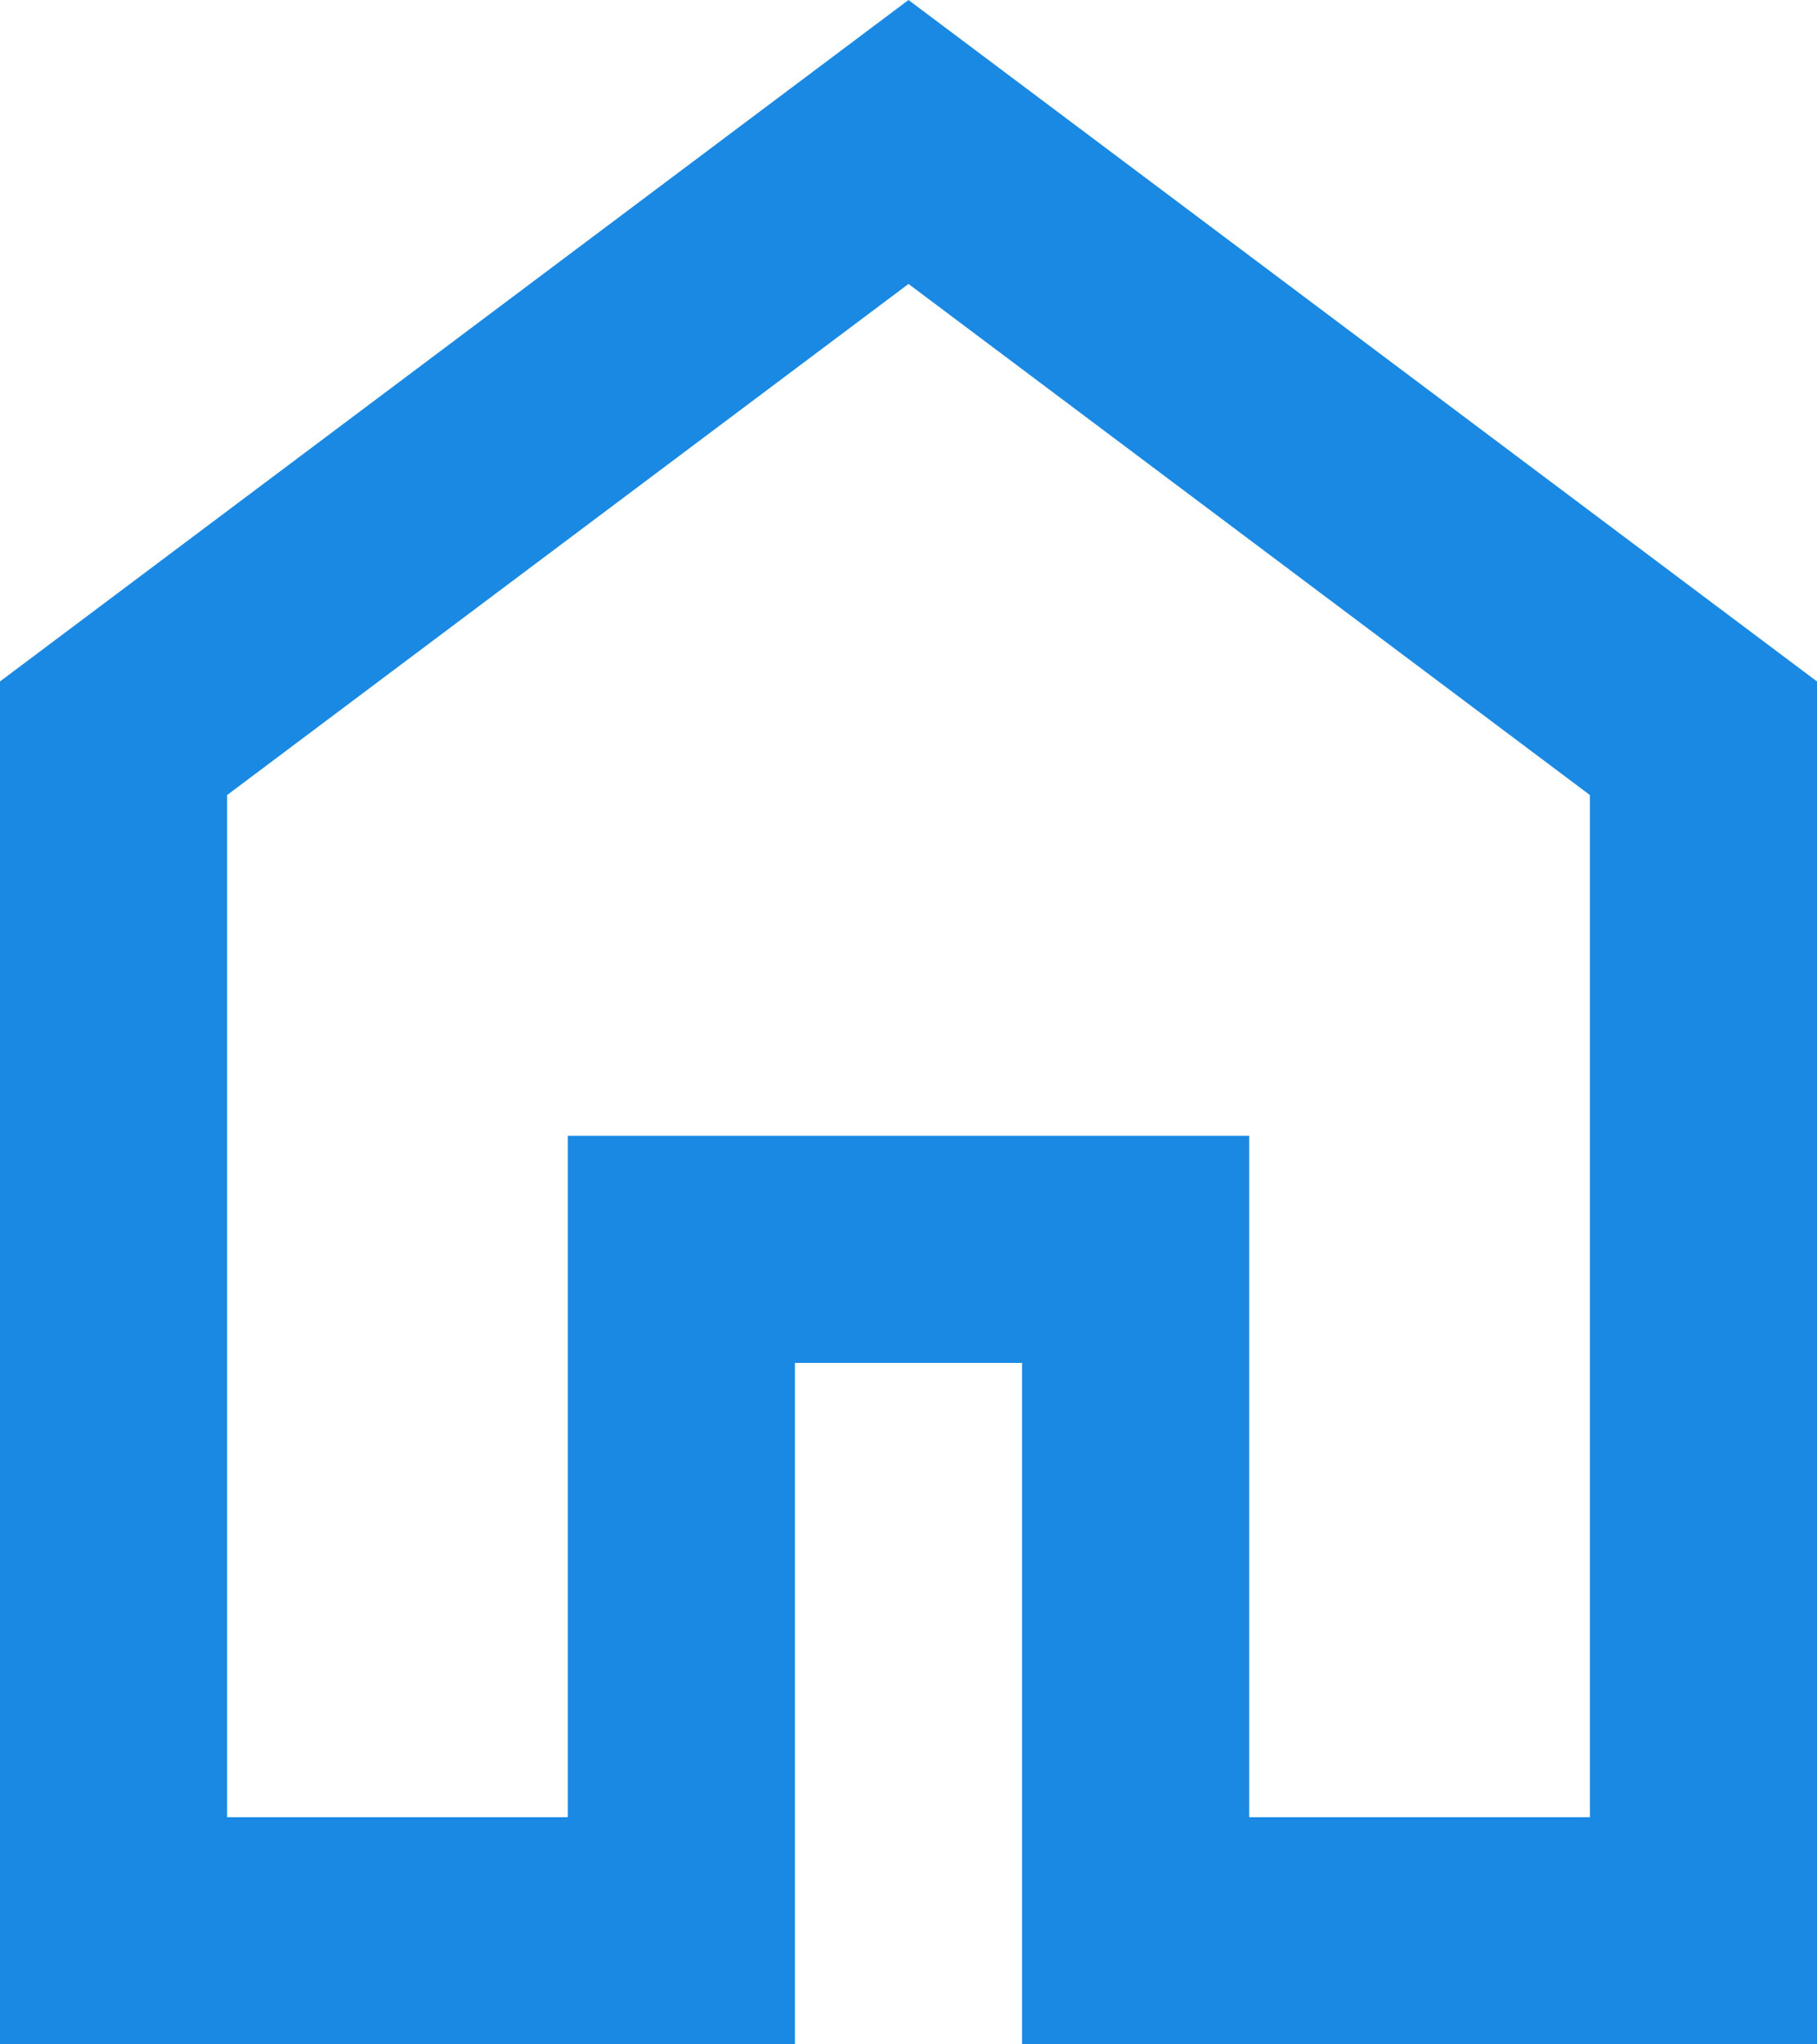
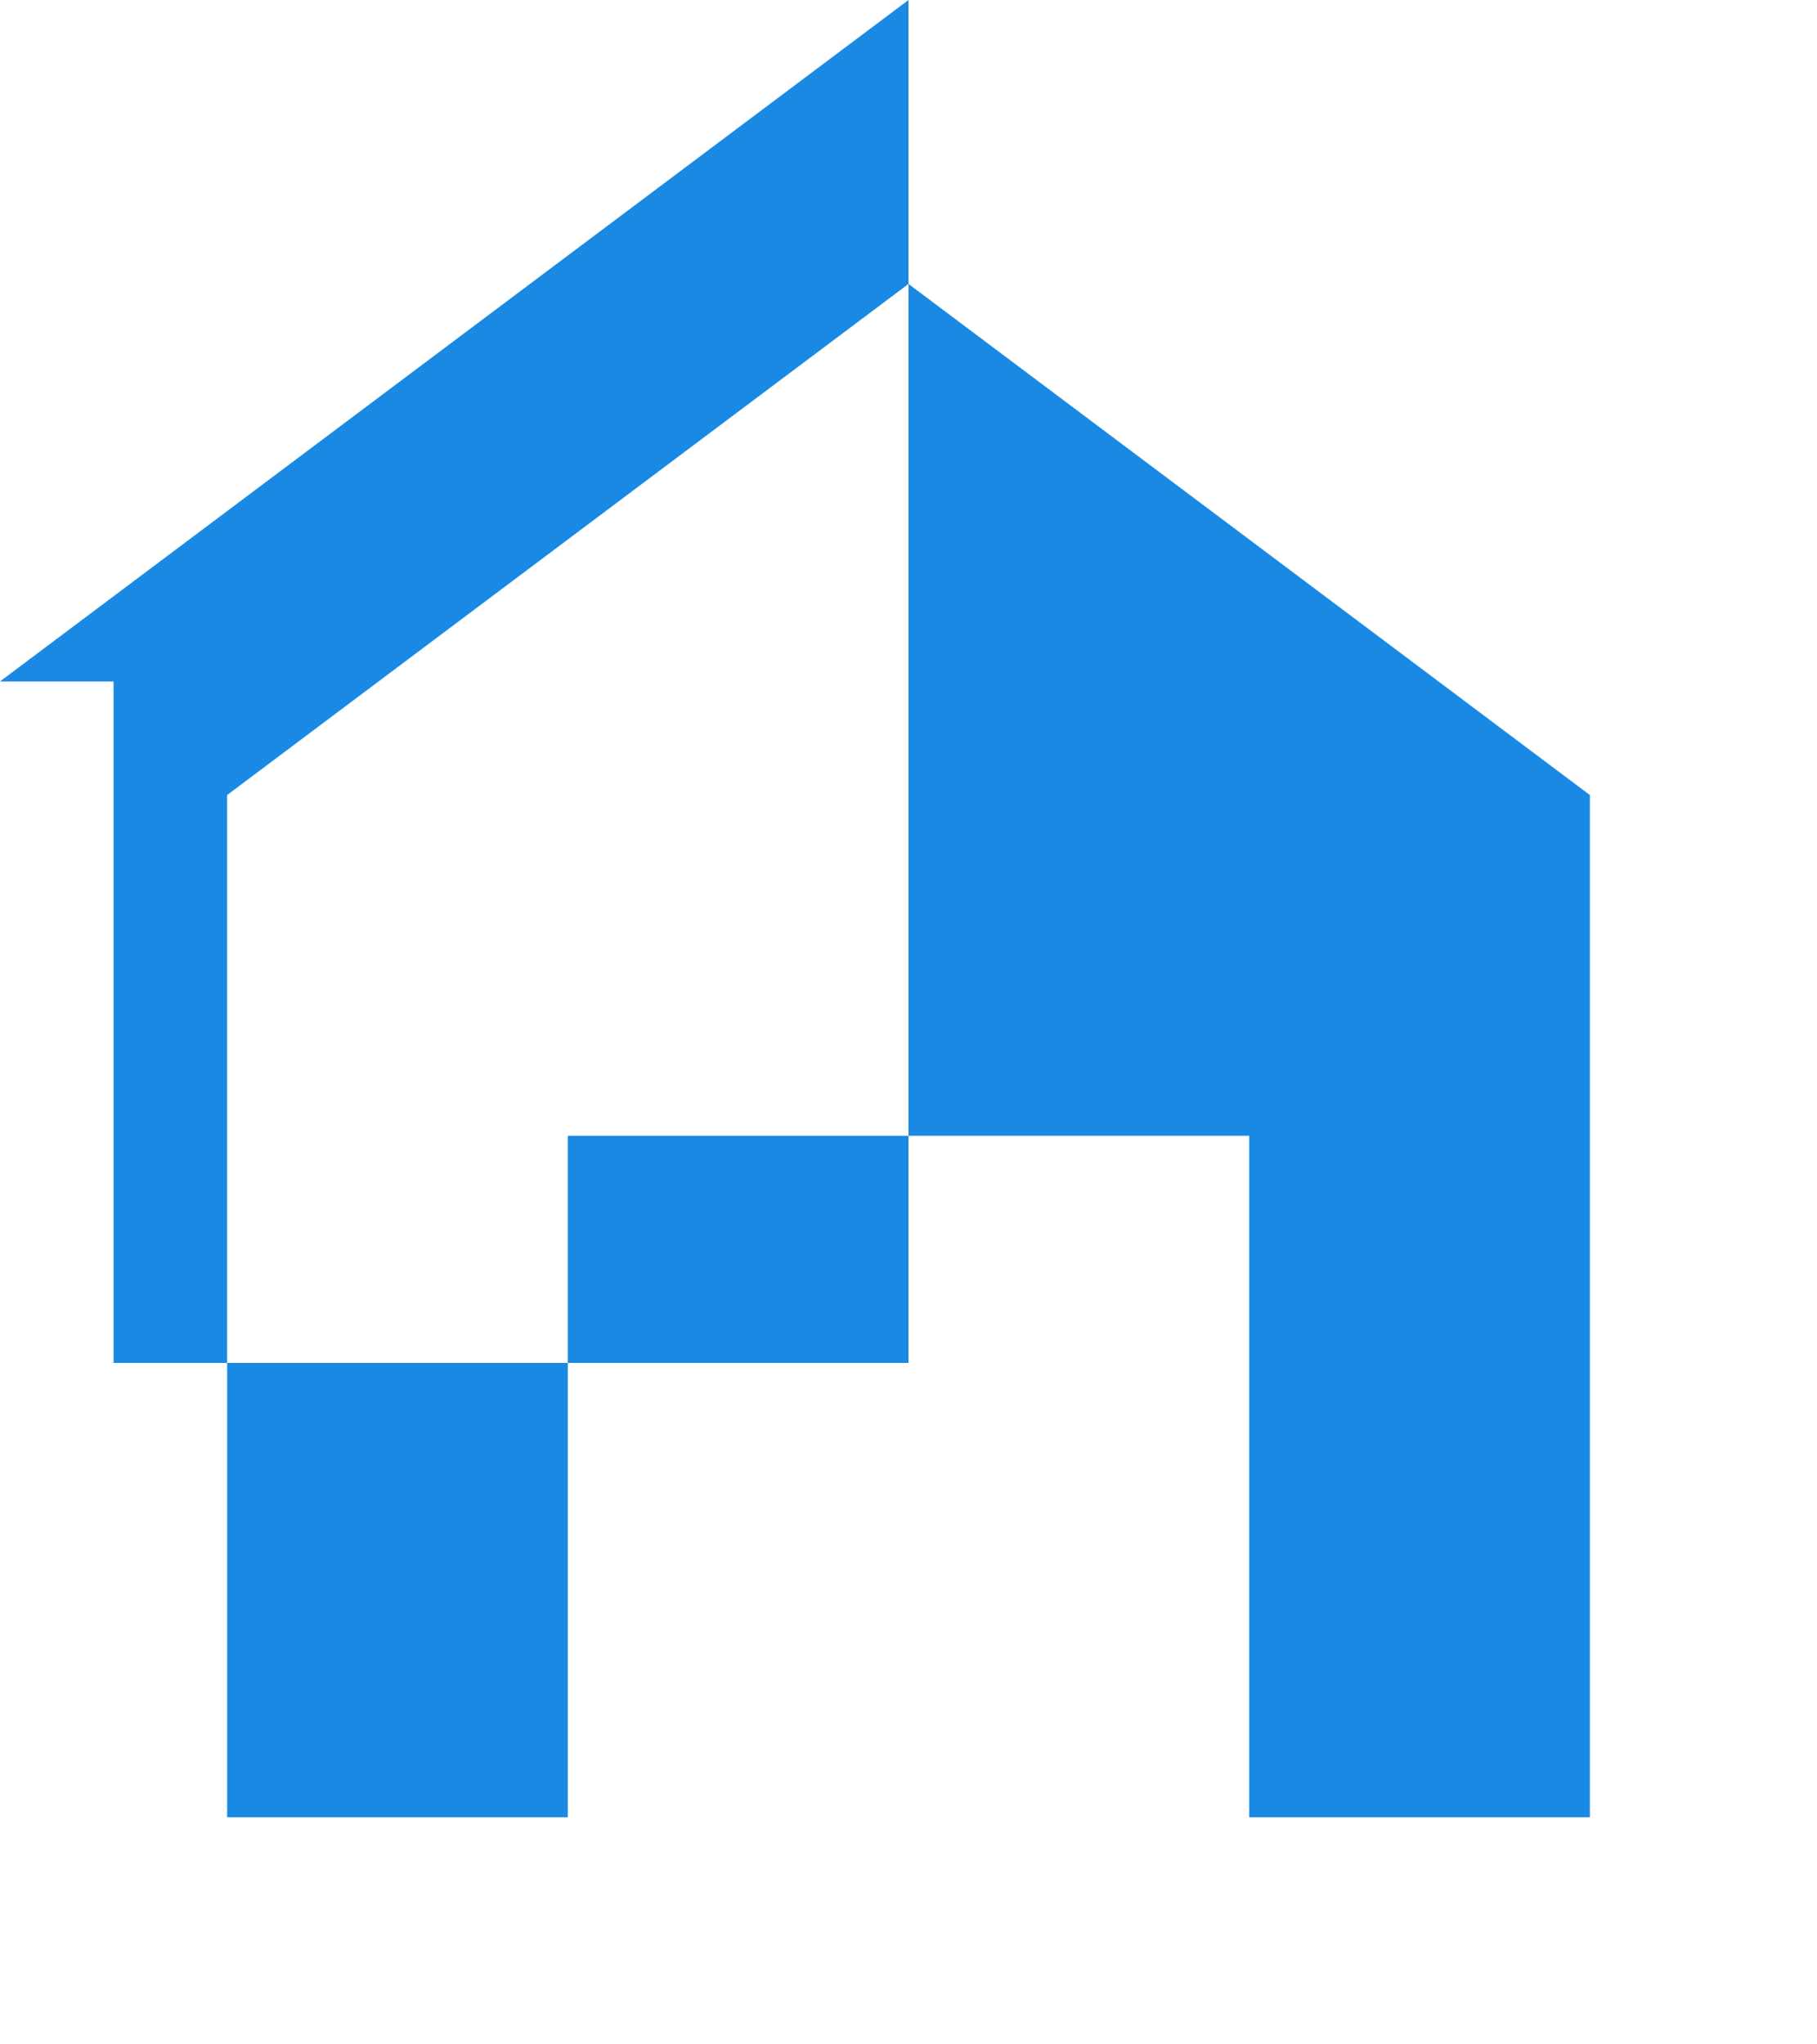
<svg xmlns="http://www.w3.org/2000/svg" id="_レイヤー_2" data-name="レイヤー_2" viewBox="0 0 16 18">
  <defs>
    <style>
      .cls-1 {
        fill: #1a89e3;
      }
    </style>
  </defs>
  <g id="_レイヤー_1-2" data-name="レイヤー_1">
-     <path class="cls-1" d="M2,16h3v-6h6v6h3V7l-6-4.5L2,7v9ZM0,18V6L8,0l8,6v12h-7v-6h-2v6H0Z" />
+     <path class="cls-1" d="M2,16h3v-6h6v6h3V7l-6-4.5L2,7v9ZM0,18V6L8,0v12h-7v-6h-2v6H0Z" />
  </g>
</svg>